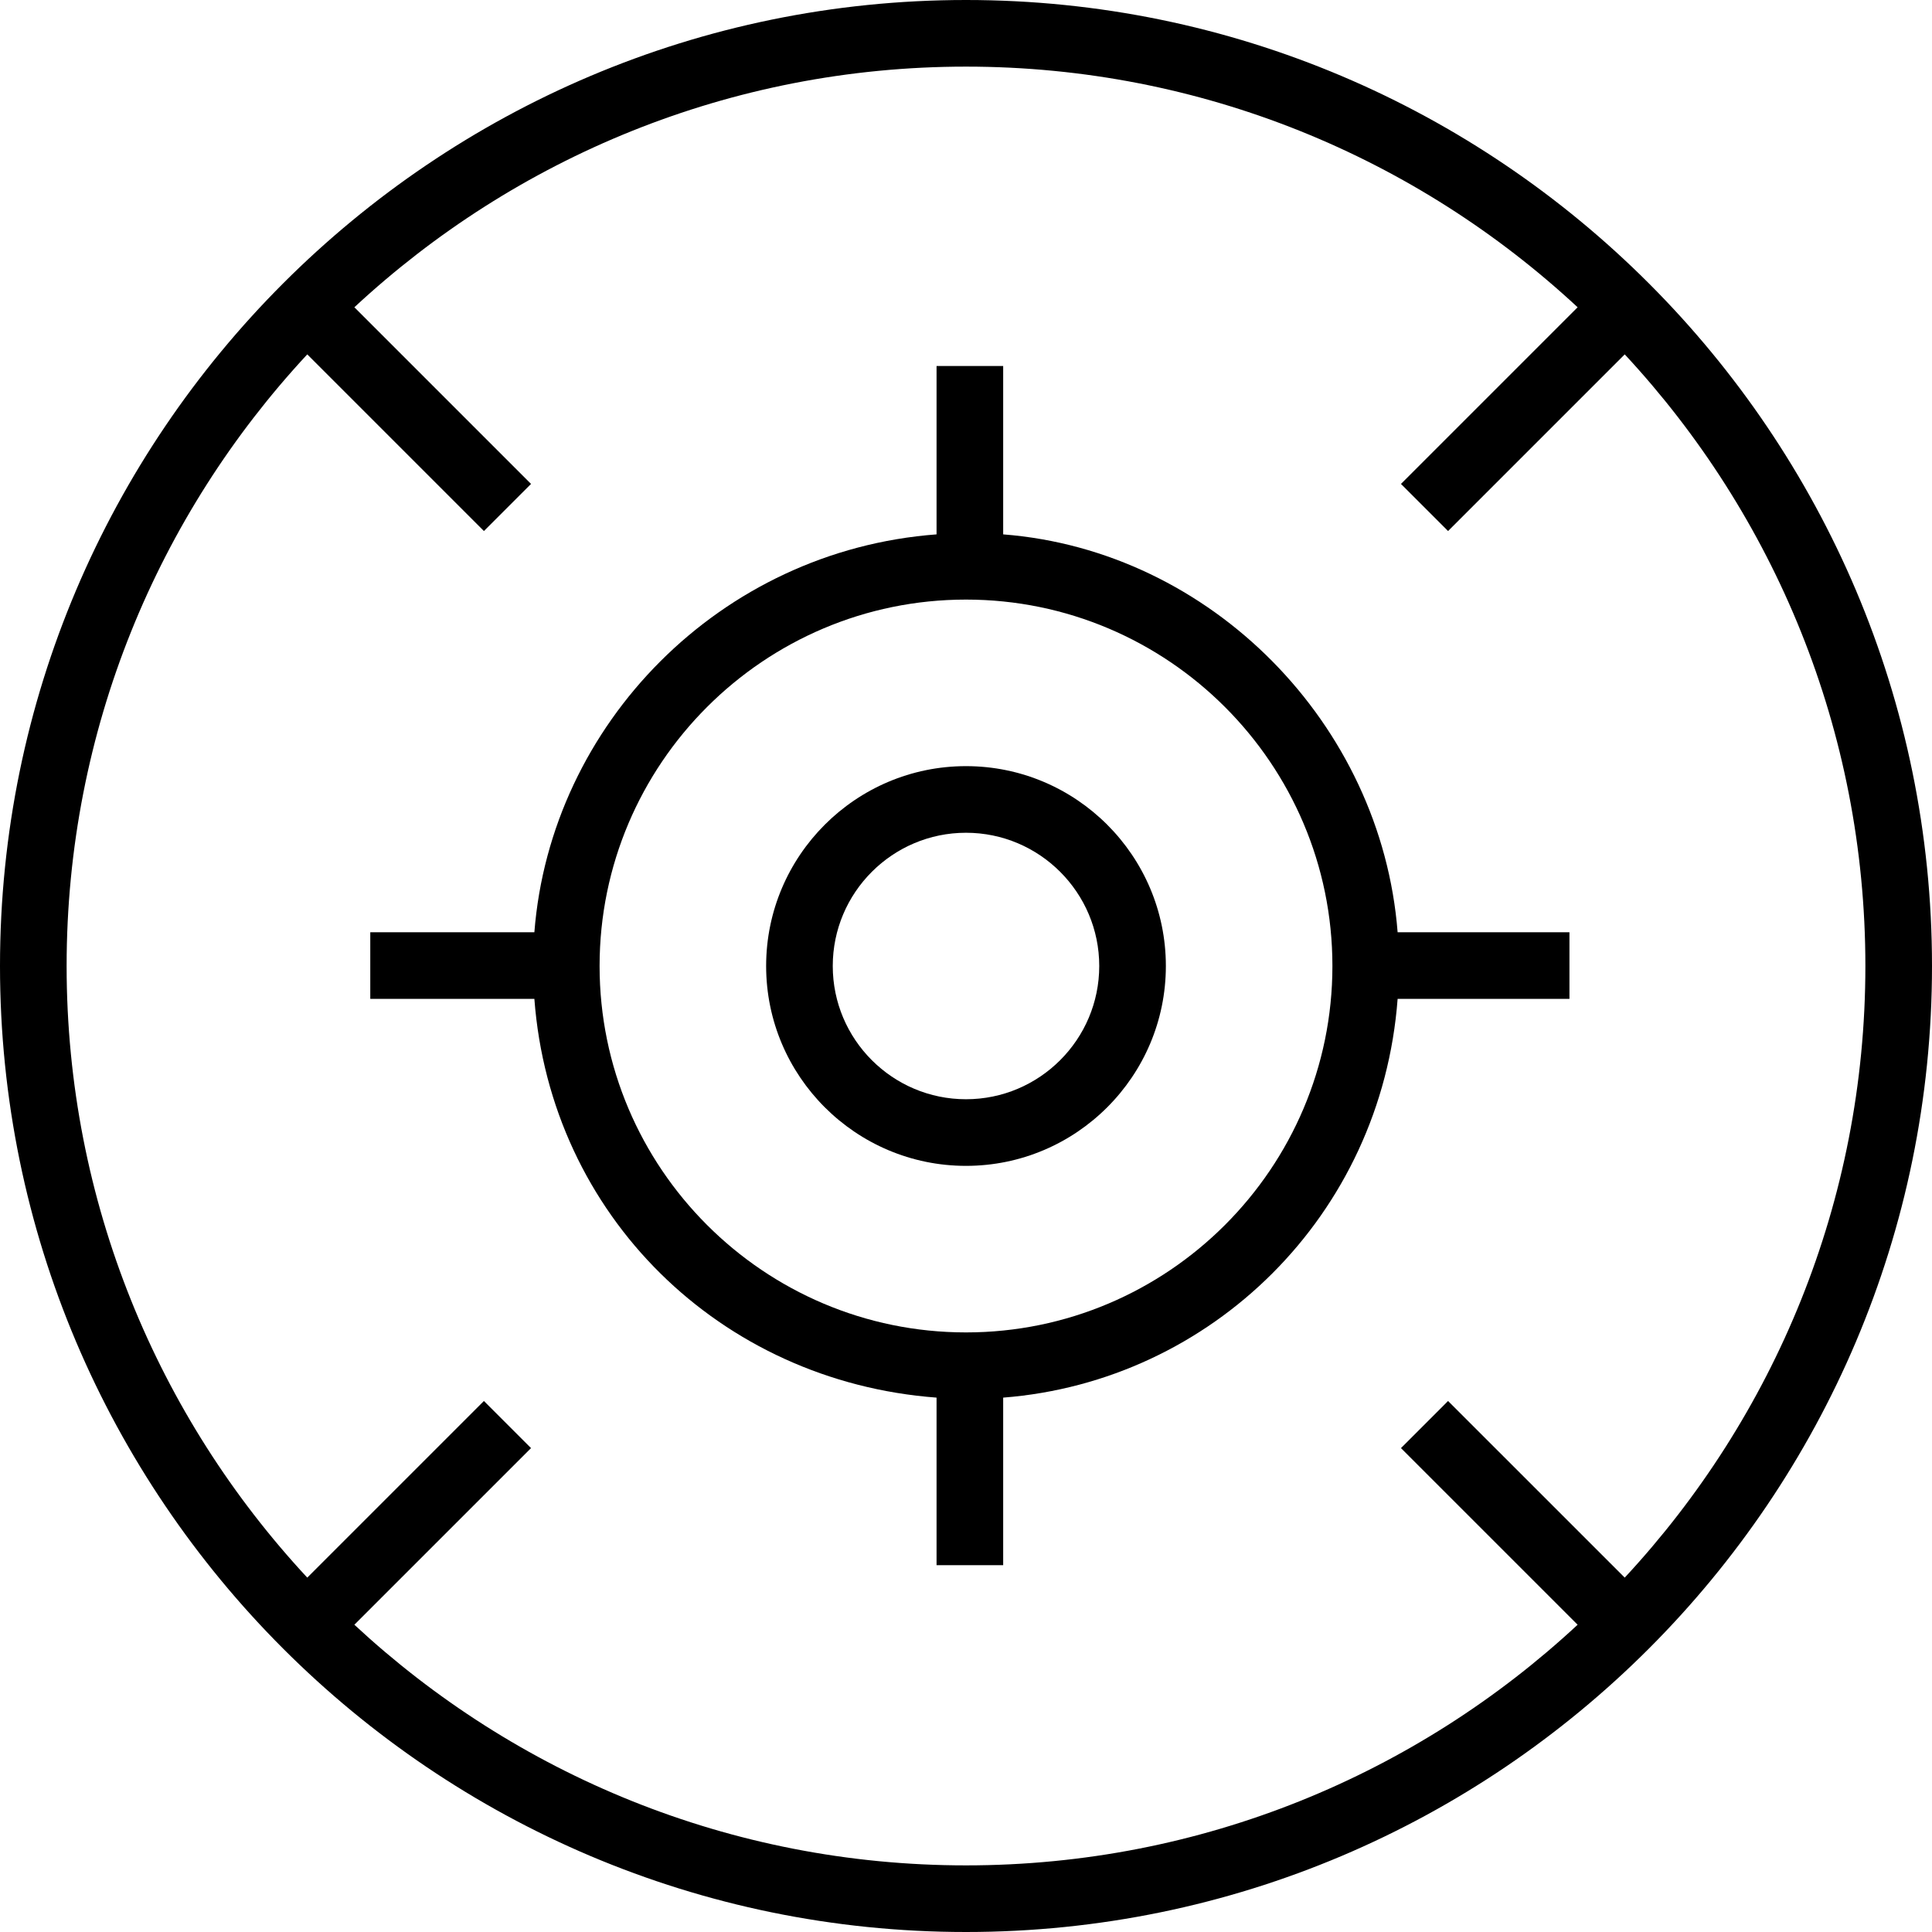
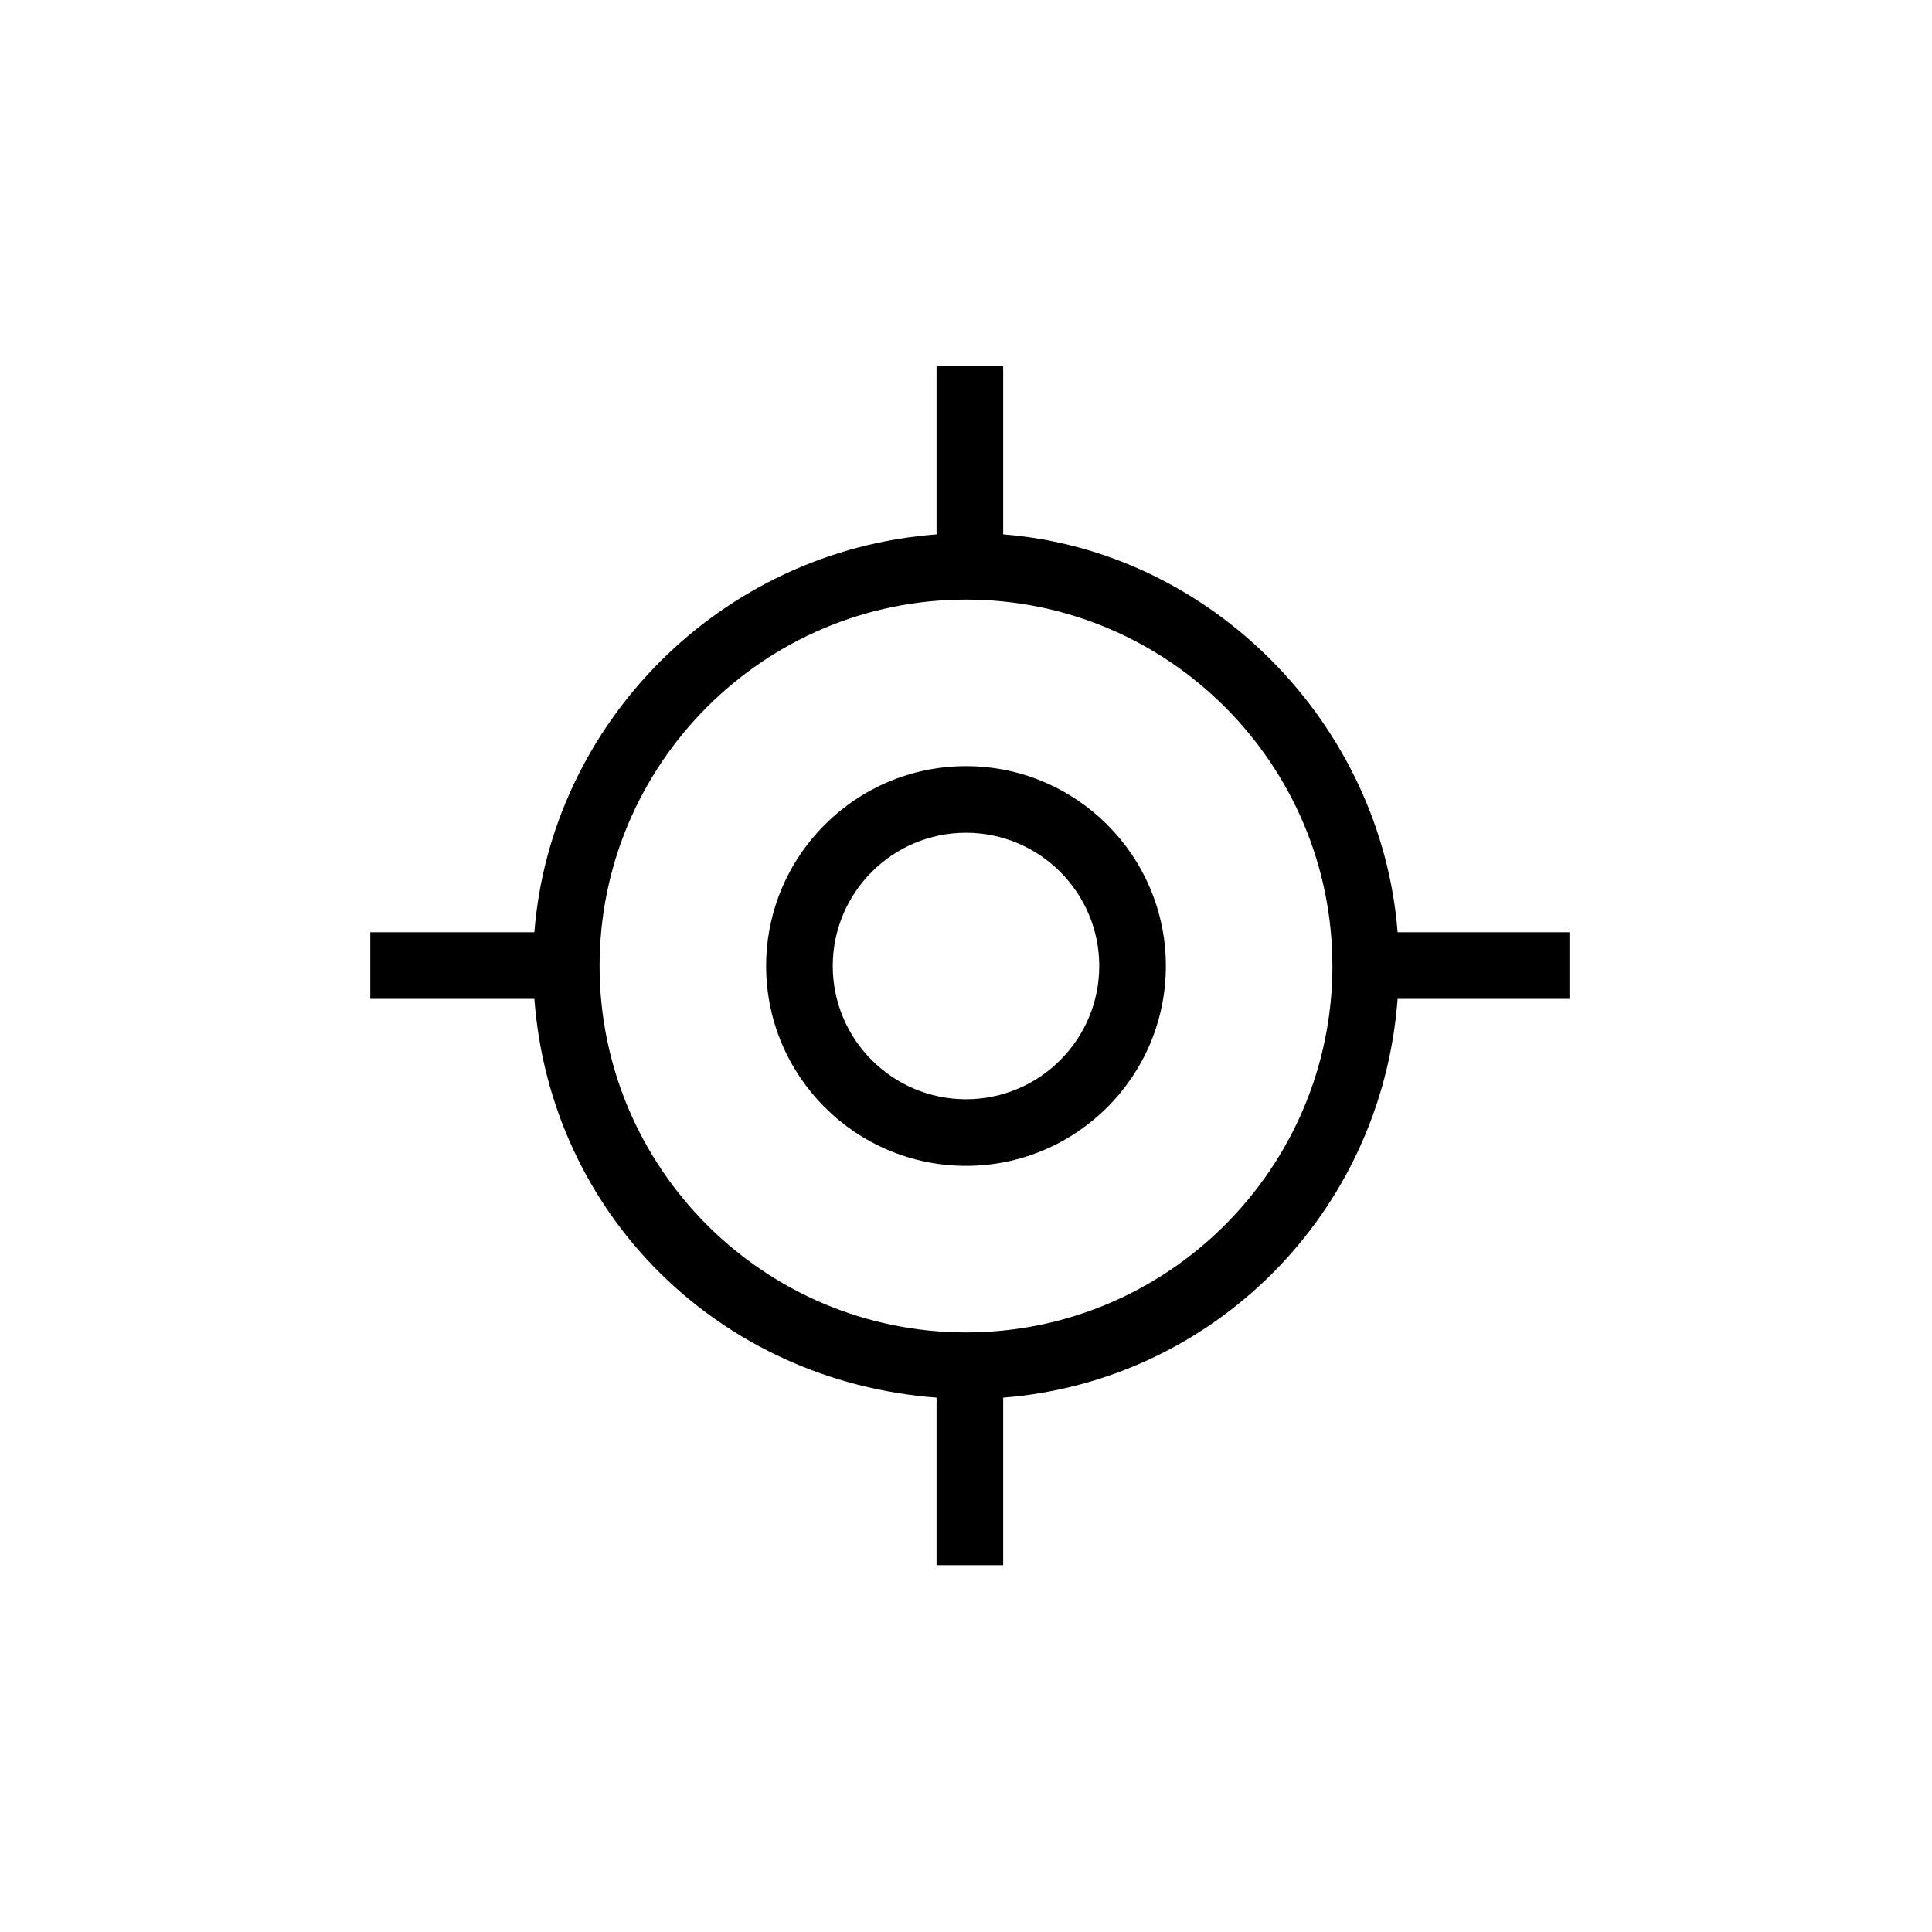
<svg xmlns="http://www.w3.org/2000/svg" fill="#000000" height="800px" width="800px" version="1.1" id="Layer_1" viewBox="0 0 512 512" xml:space="preserve">
  <g>
    <g>
-       <path d="M256,0C114.841,0,0,114.841,0,256C0,397.157,114.841,512,256,512S512,397.157,512,256C512,114.841,397.159,0,256,0z      M430.57,418.088l-46.816-46.812l-12.483,12.485l46.816,46.81c-42.562,39.547-99.545,63.774-162.087,63.774     c-62.543,0-119.526-24.226-162.088-63.774l46.817-46.81l-12.483-12.485l-46.817,46.812C41.883,375.525,17.655,318.543,17.655,256     c0-62.543,24.228-119.526,63.774-162.088l46.817,46.817l12.483-12.483L93.912,81.429C136.474,41.883,193.457,17.656,256,17.656     c62.542,0,119.525,24.227,162.087,63.774l-46.816,46.817l12.483,12.483l46.816-46.817c39.547,42.562,63.775,99.545,63.775,162.088     C494.345,318.543,470.117,375.525,430.57,418.088z" />
-     </g>
+       </g>
  </g>
  <g>
    <g>
      <path d="M256,203.035c-29.207,0-52.966,23.759-52.966,52.966c0,29.206,23.759,52.965,52.966,52.965     c29.207,0,52.966-23.759,52.966-52.965C308.966,226.794,285.207,203.035,256,203.035z M256,291.31     c-19.47,0-35.31-15.834-35.31-35.31c0-19.47,15.841-35.31,35.31-35.31c19.47,0,35.31,15.841,35.31,35.31     C291.31,275.476,275.47,291.31,256,291.31z" />
    </g>
  </g>
  <g>
    <g>
      <path d="M370.385,247.058c-4.303-55.172-49.361-101.139-104.533-105.443V96.989h-17.655v44.626     c-57.379,4.304-102.278,50.27-106.582,105.443H98.127v17.655h43.487c4.304,57.379,49.203,101.368,106.582,105.672v44.397h17.655     v-44.397c55.172-4.304,100.229-48.293,104.533-105.672h45.536v-17.655H370.385z M256,353.103     c-53.543,0-97.103-43.558-97.103-97.103c0-53.543,43.56-97.103,97.103-97.103c53.543,0,97.103,43.56,97.103,97.103     C353.103,309.545,309.543,353.103,256,353.103z" />
    </g>
  </g>
</svg>